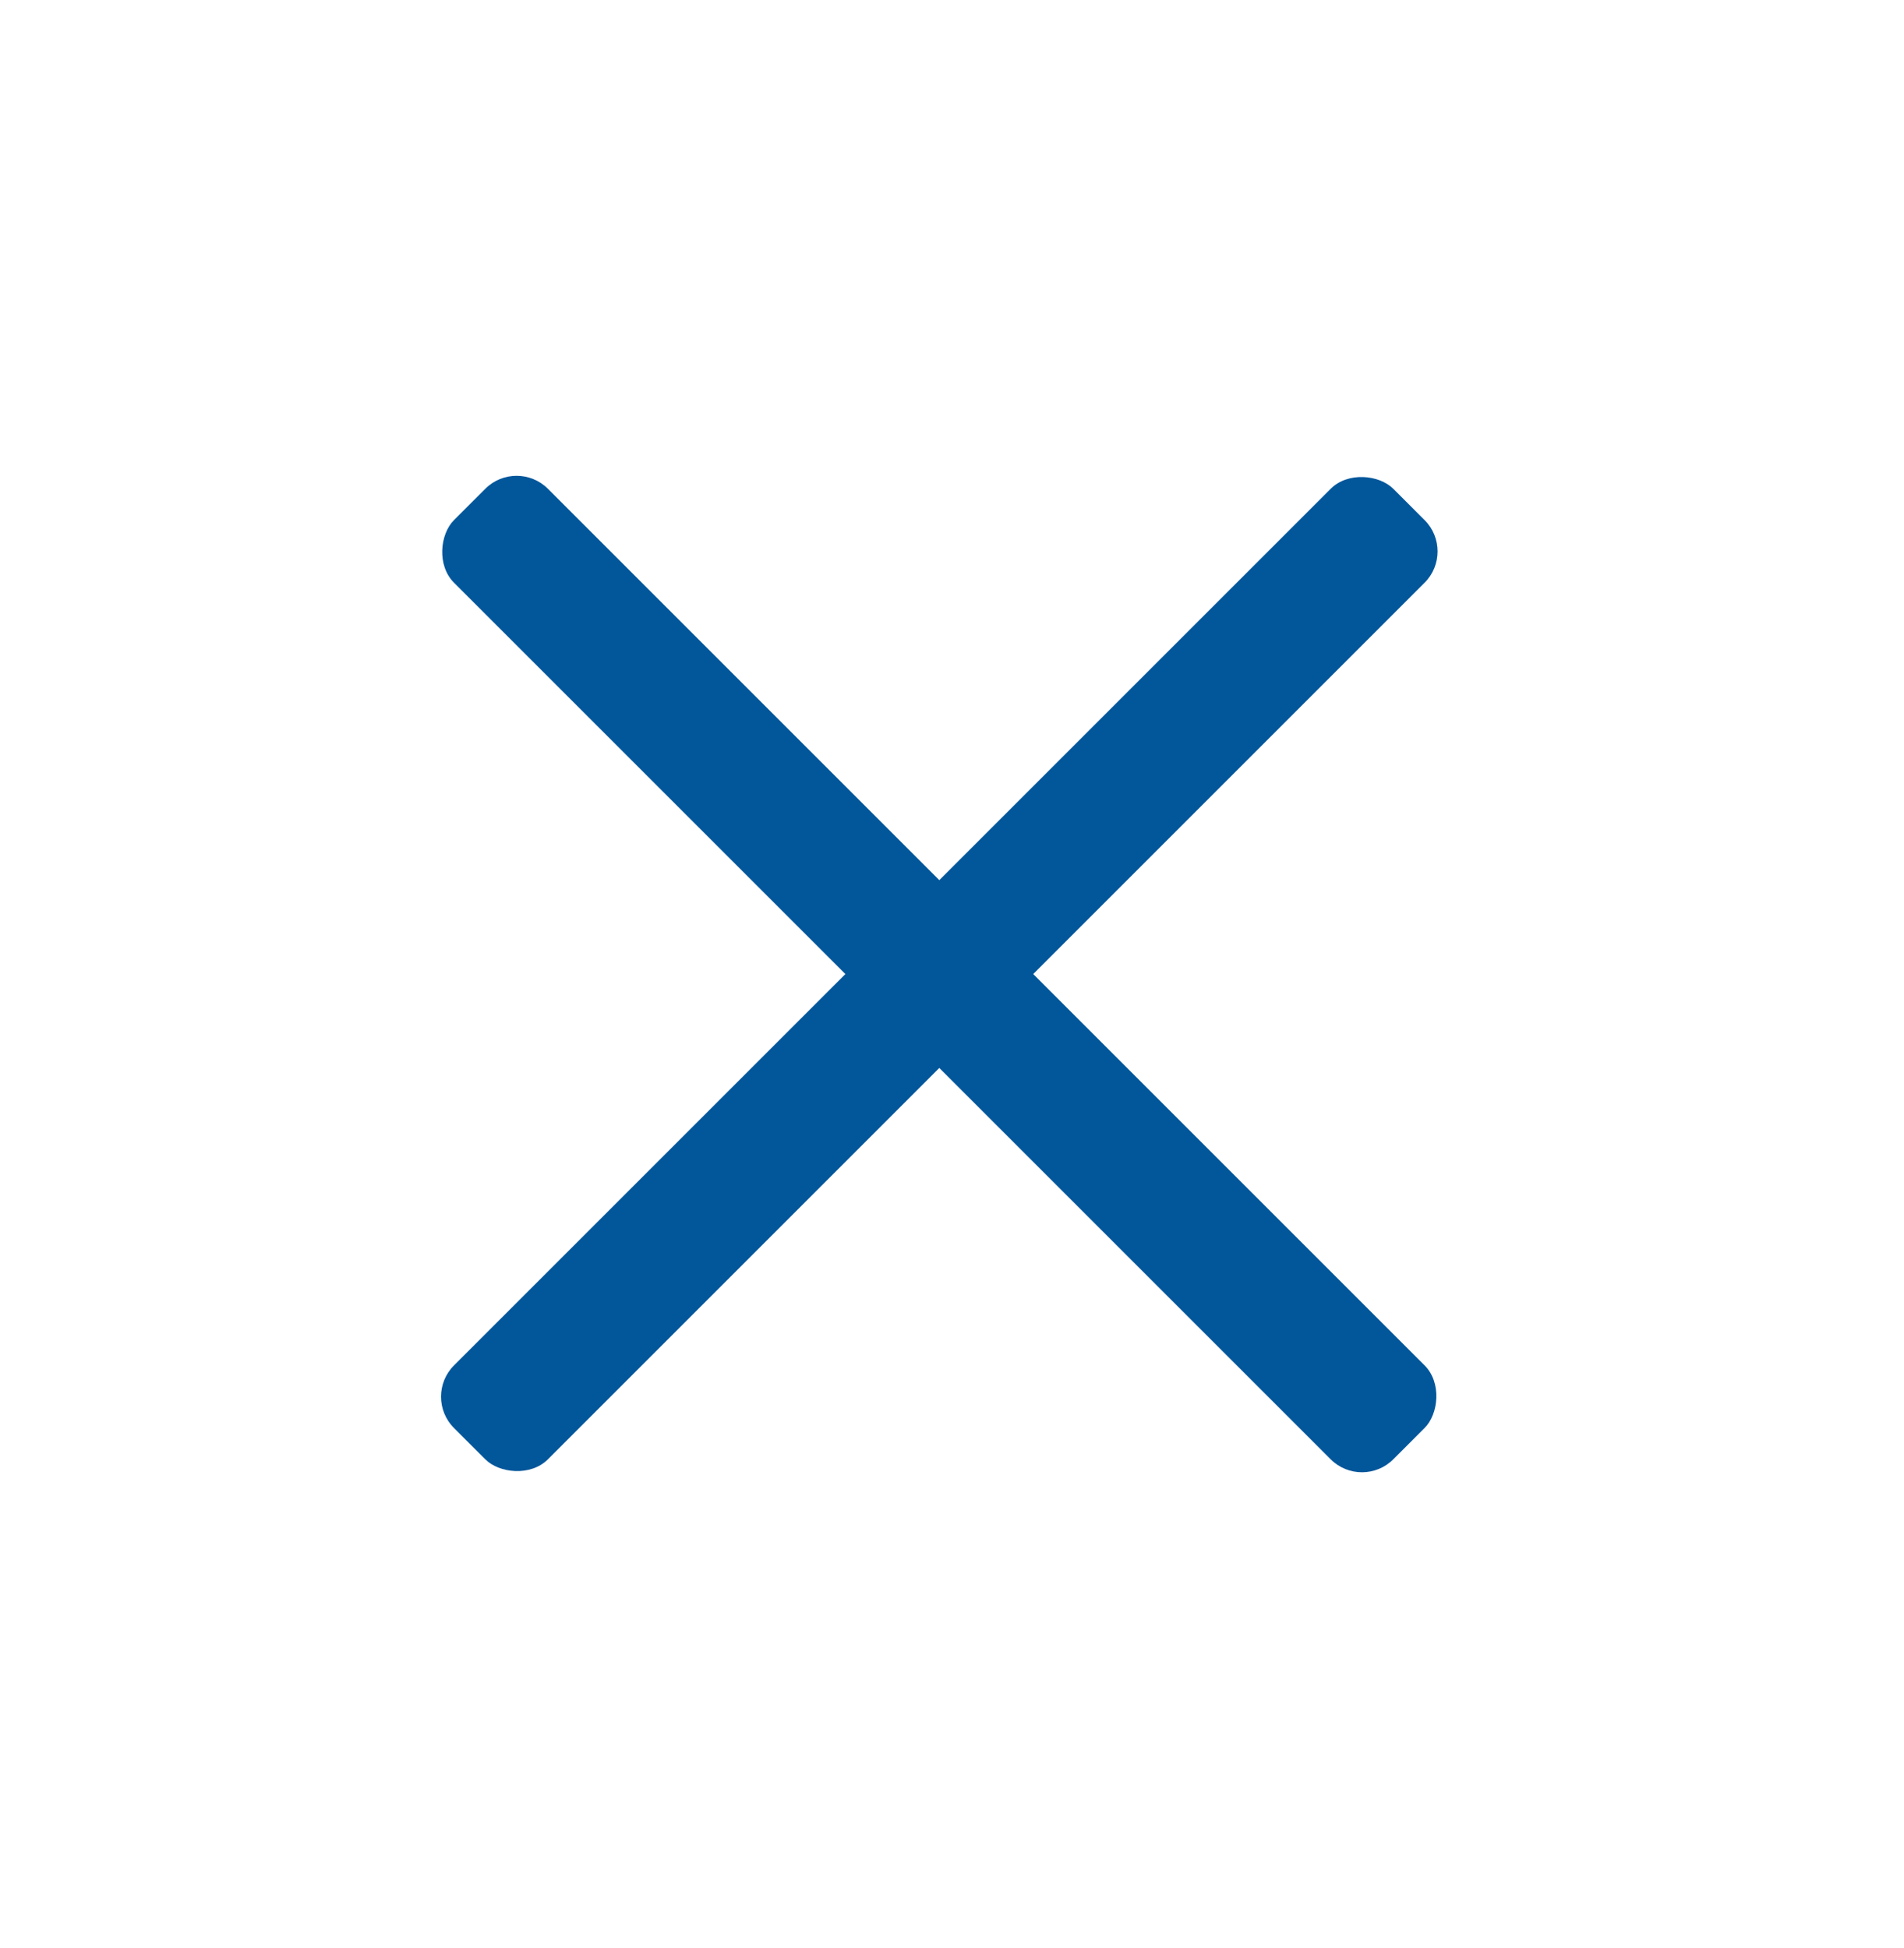
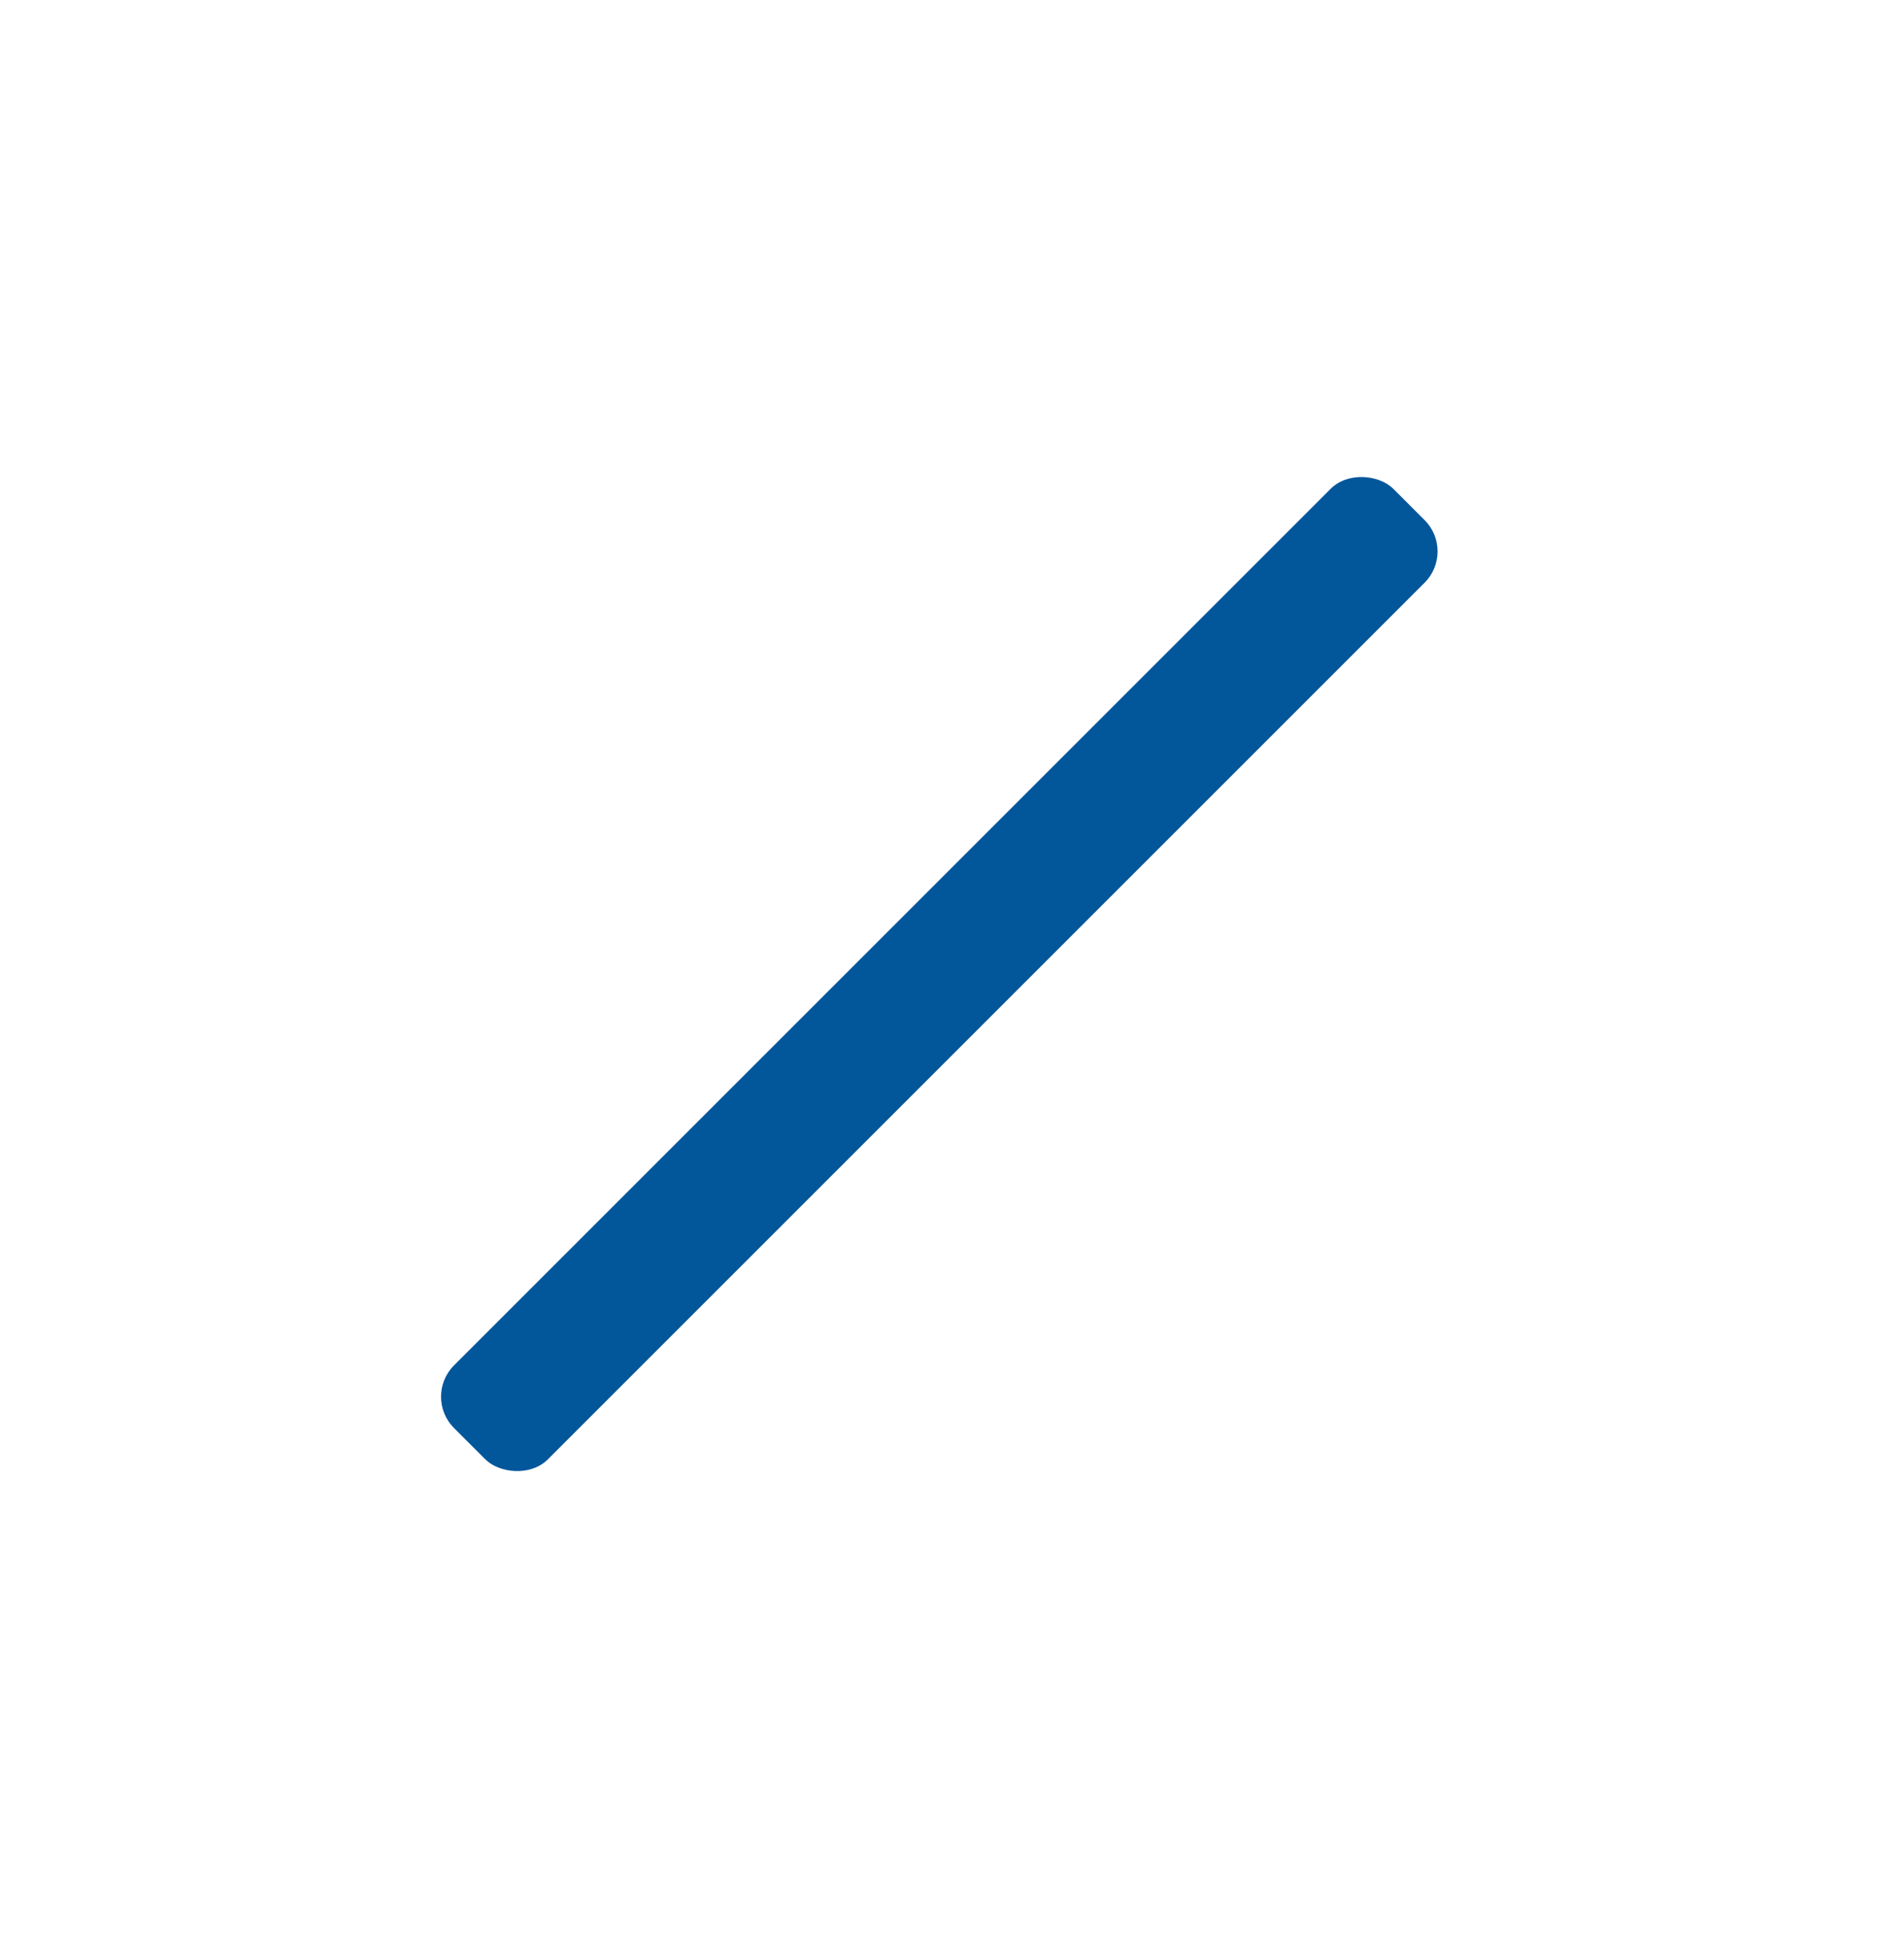
<svg xmlns="http://www.w3.org/2000/svg" width="43" height="44" viewBox="0 0 43 44" fill="none">
  <rect x="9.546" y="31.546" width="30" height="3" rx="1" transform="rotate(-45 9.546 31.546)" fill="#02579B" />
-   <rect x="30.759" y="33.667" width="30" height="3" rx="1" transform="rotate(-135 30.759 33.667)" fill="#02579B" />
</svg>